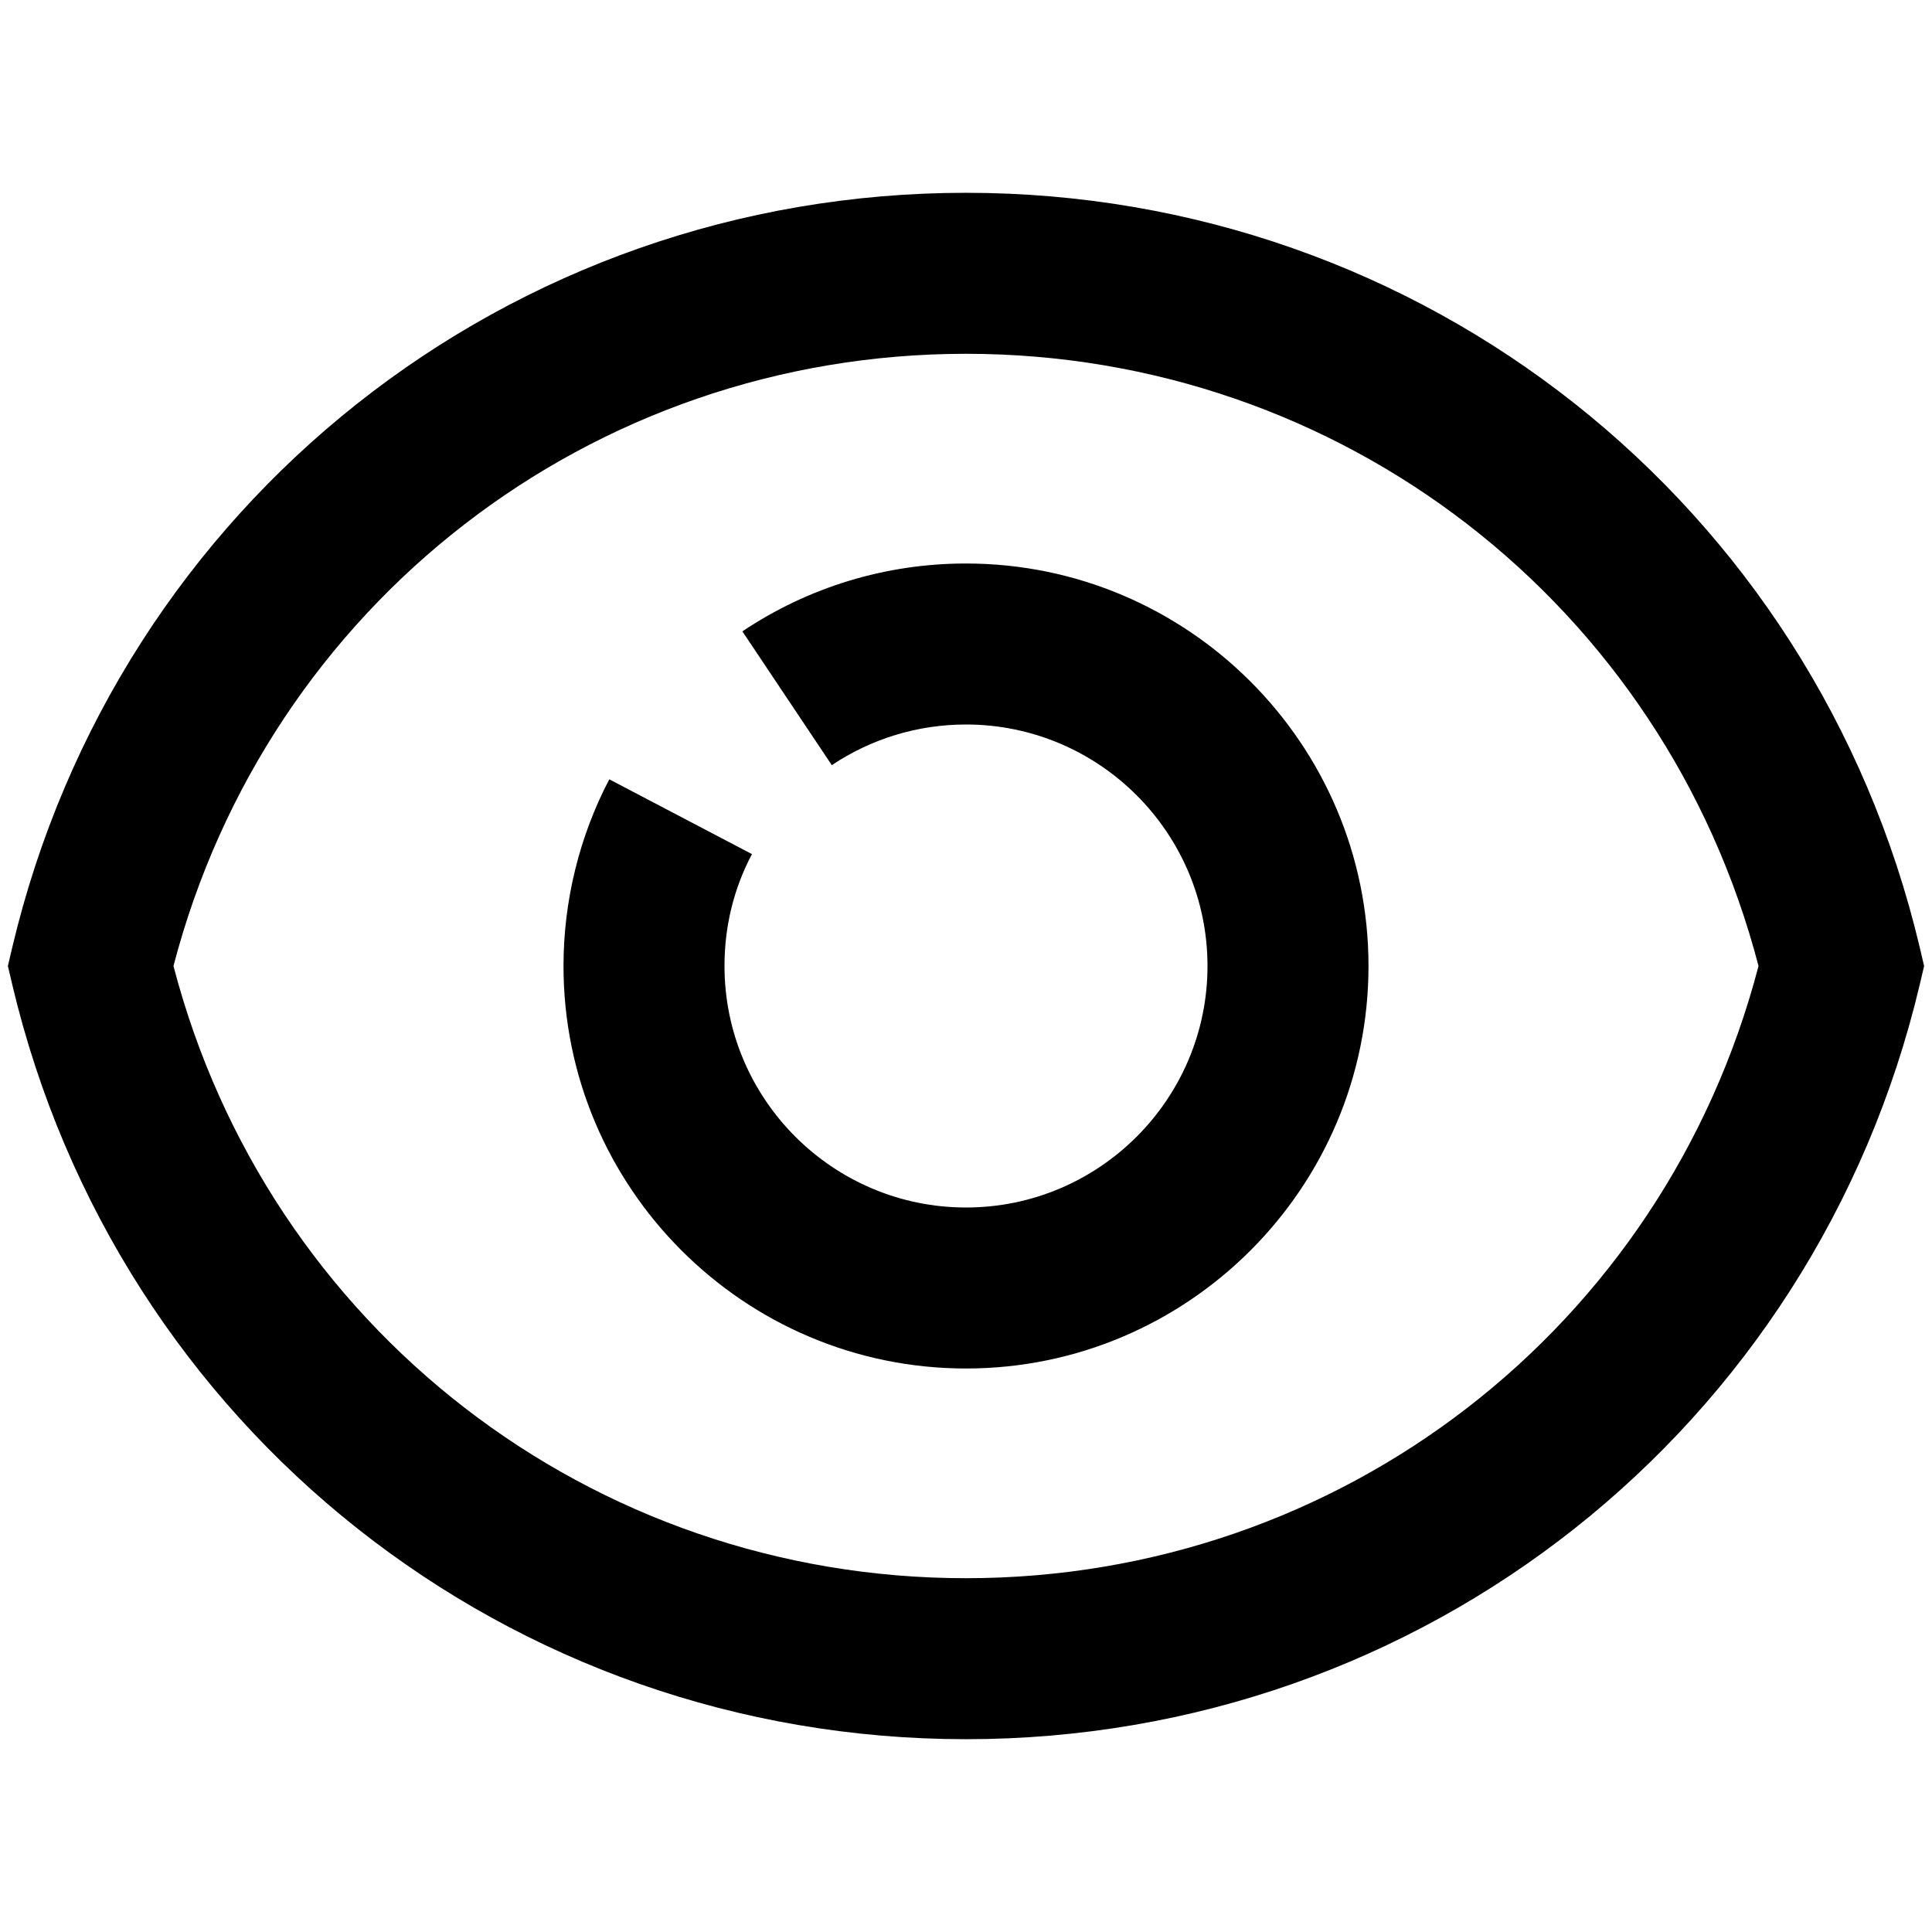
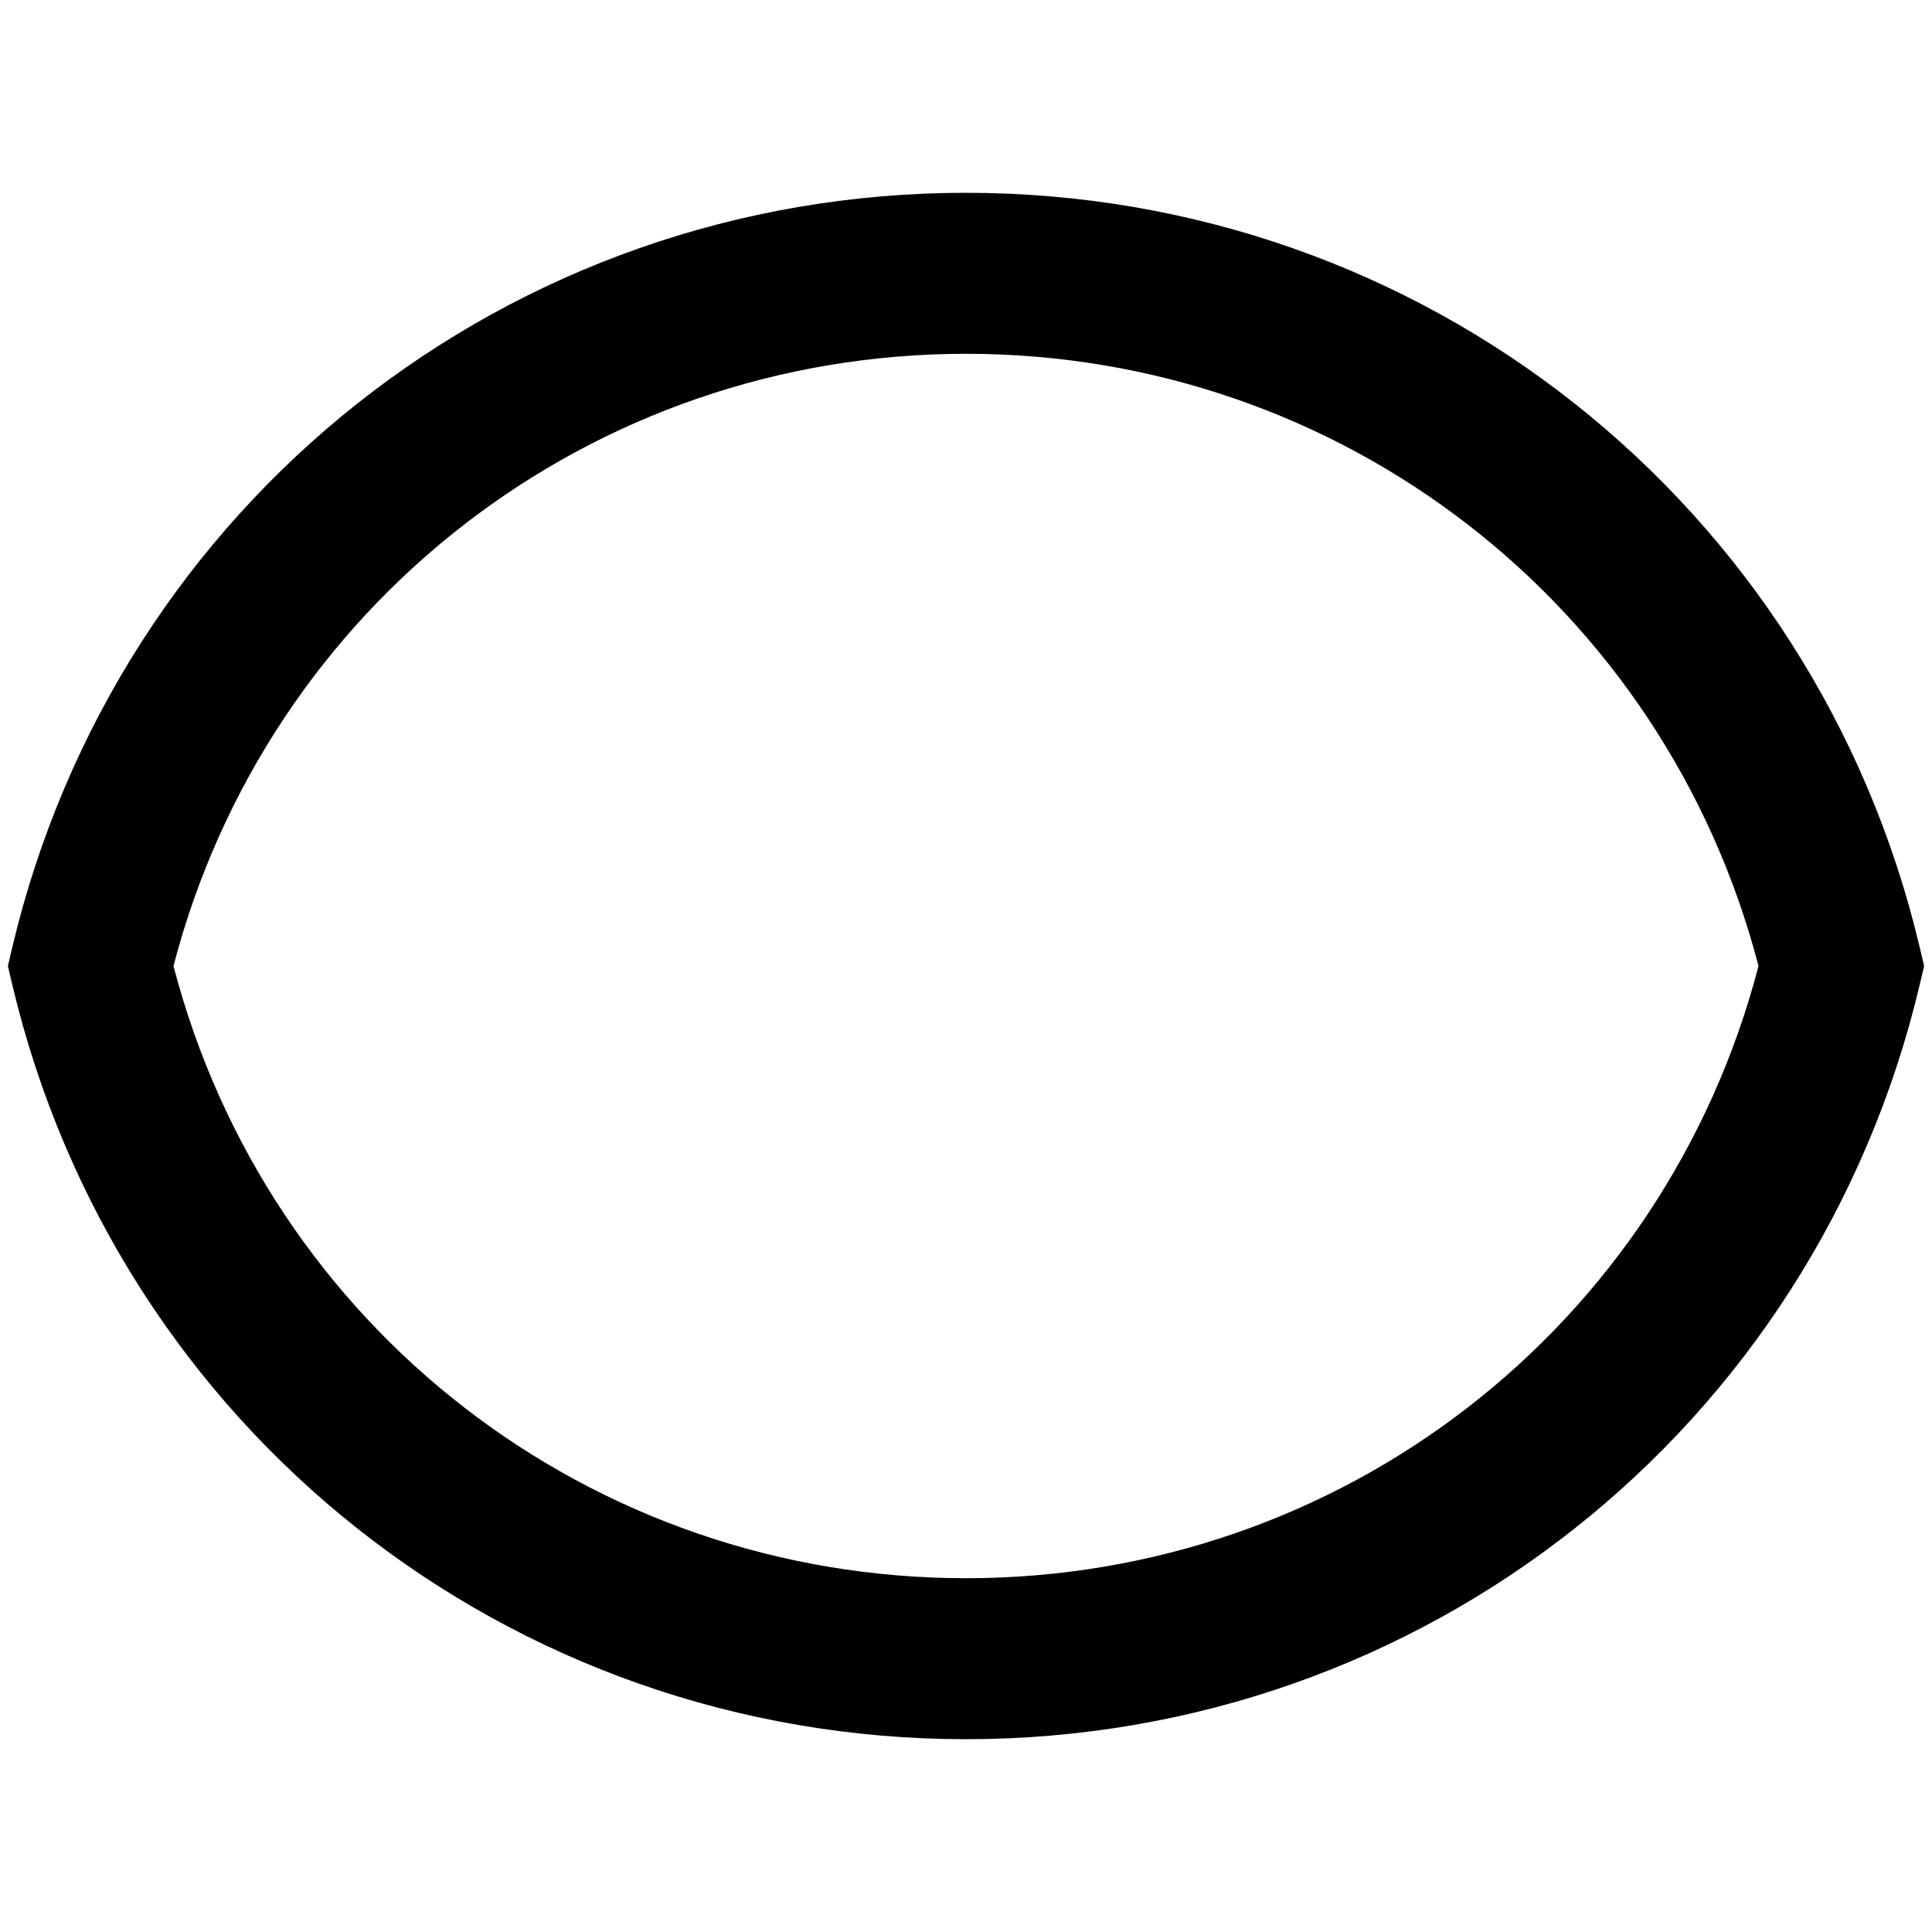
<svg xmlns="http://www.w3.org/2000/svg" width="24" height="24" viewBox="0 0 24 24" fill="none">
  <path d="M12 21.605C6.33 21.605 1.458 17.75 0.152 12.23L0.098 12L0.152 11.77C1.458 6.25 6.33 2.395 12 2.395C17.67 2.395 22.542 6.25 23.848 11.77L23.902 12L23.848 12.23C22.542 17.75 17.67 21.605 12 21.605ZM2.155 12C3.326 16.49 7.341 19.605 12 19.605C16.659 19.605 20.674 16.49 21.845 12C20.674 7.51 16.659 4.395 12 4.395C7.341 4.395 3.326 7.51 2.155 12Z" fill="black" />
-   <path d="M12 17C9.243 17 7 14.757 7 12C7 11.192 7.197 10.39 7.569 9.681L9.341 10.61C9.114 11.04 9 11.508 9 12C9 13.654 10.346 15 12 15C13.654 15 15 13.654 15 12C15 10.346 13.654 9 12 9C11.403 9 10.827 9.175 10.333 9.505L9.222 7.843C10.045 7.292 11.005 7 11.999 7C14.757 7 17 9.243 17 12C17 14.757 14.757 17 12 17Z" fill="black" />
</svg>